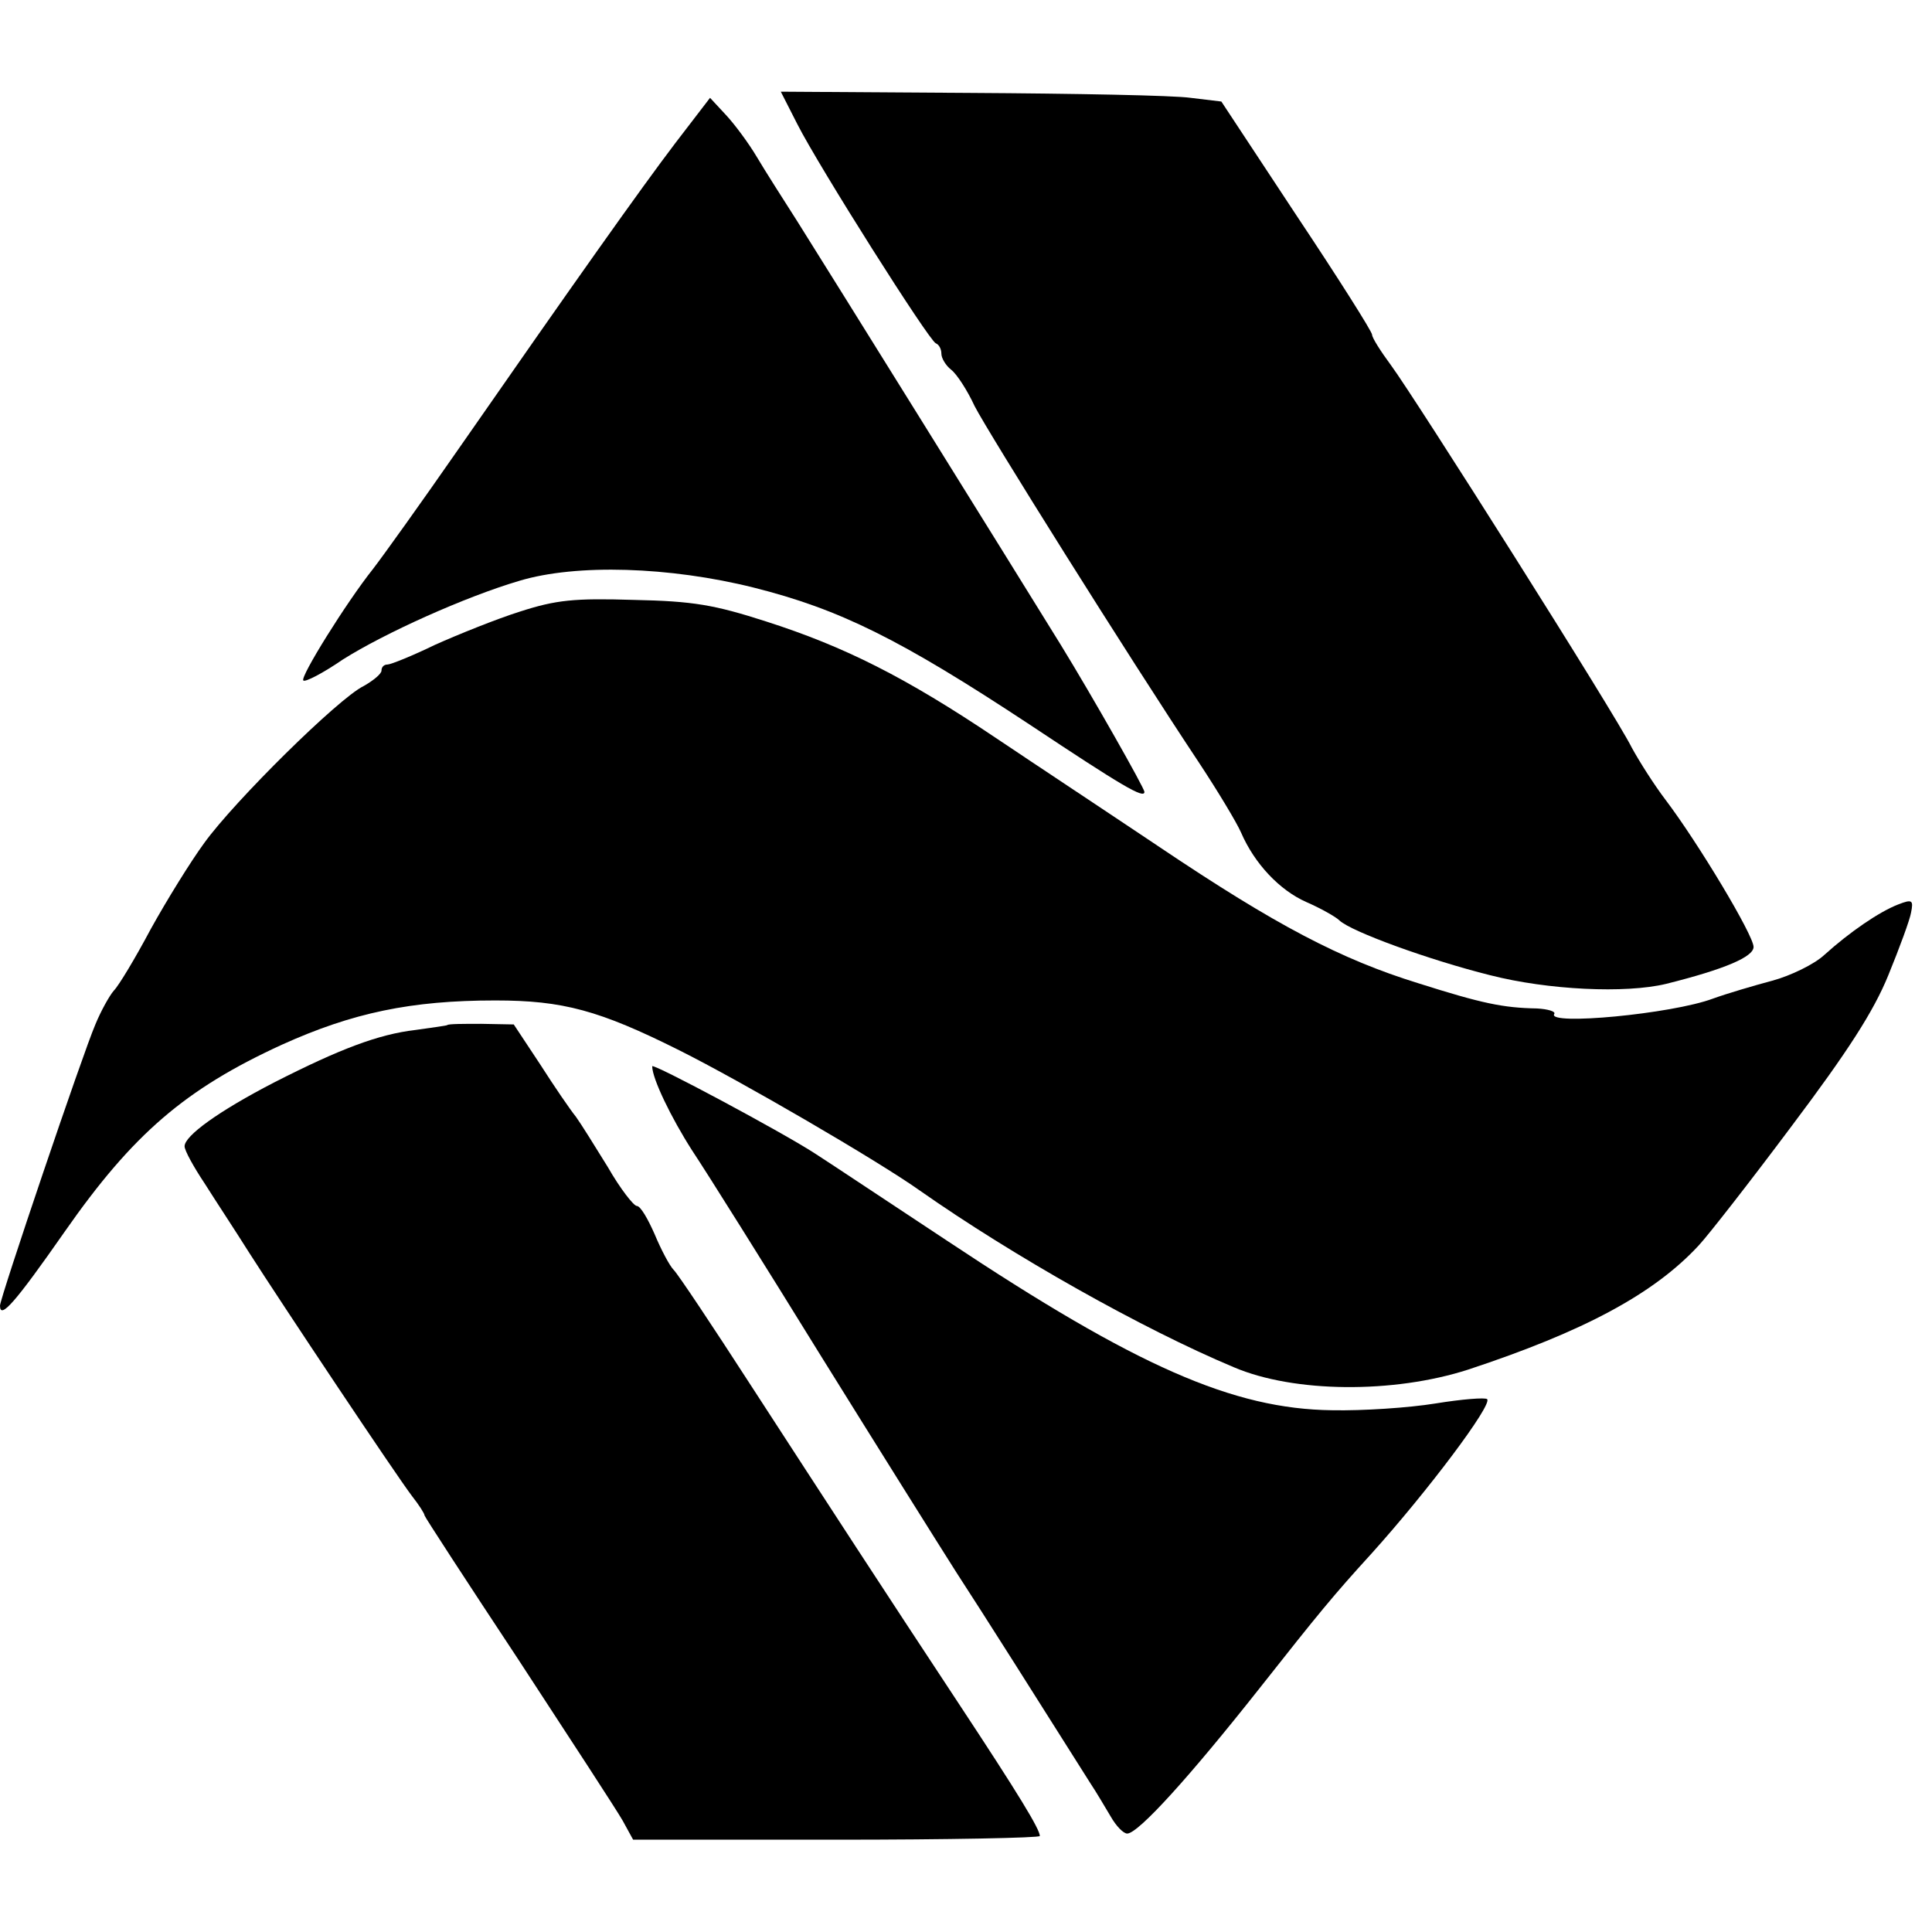
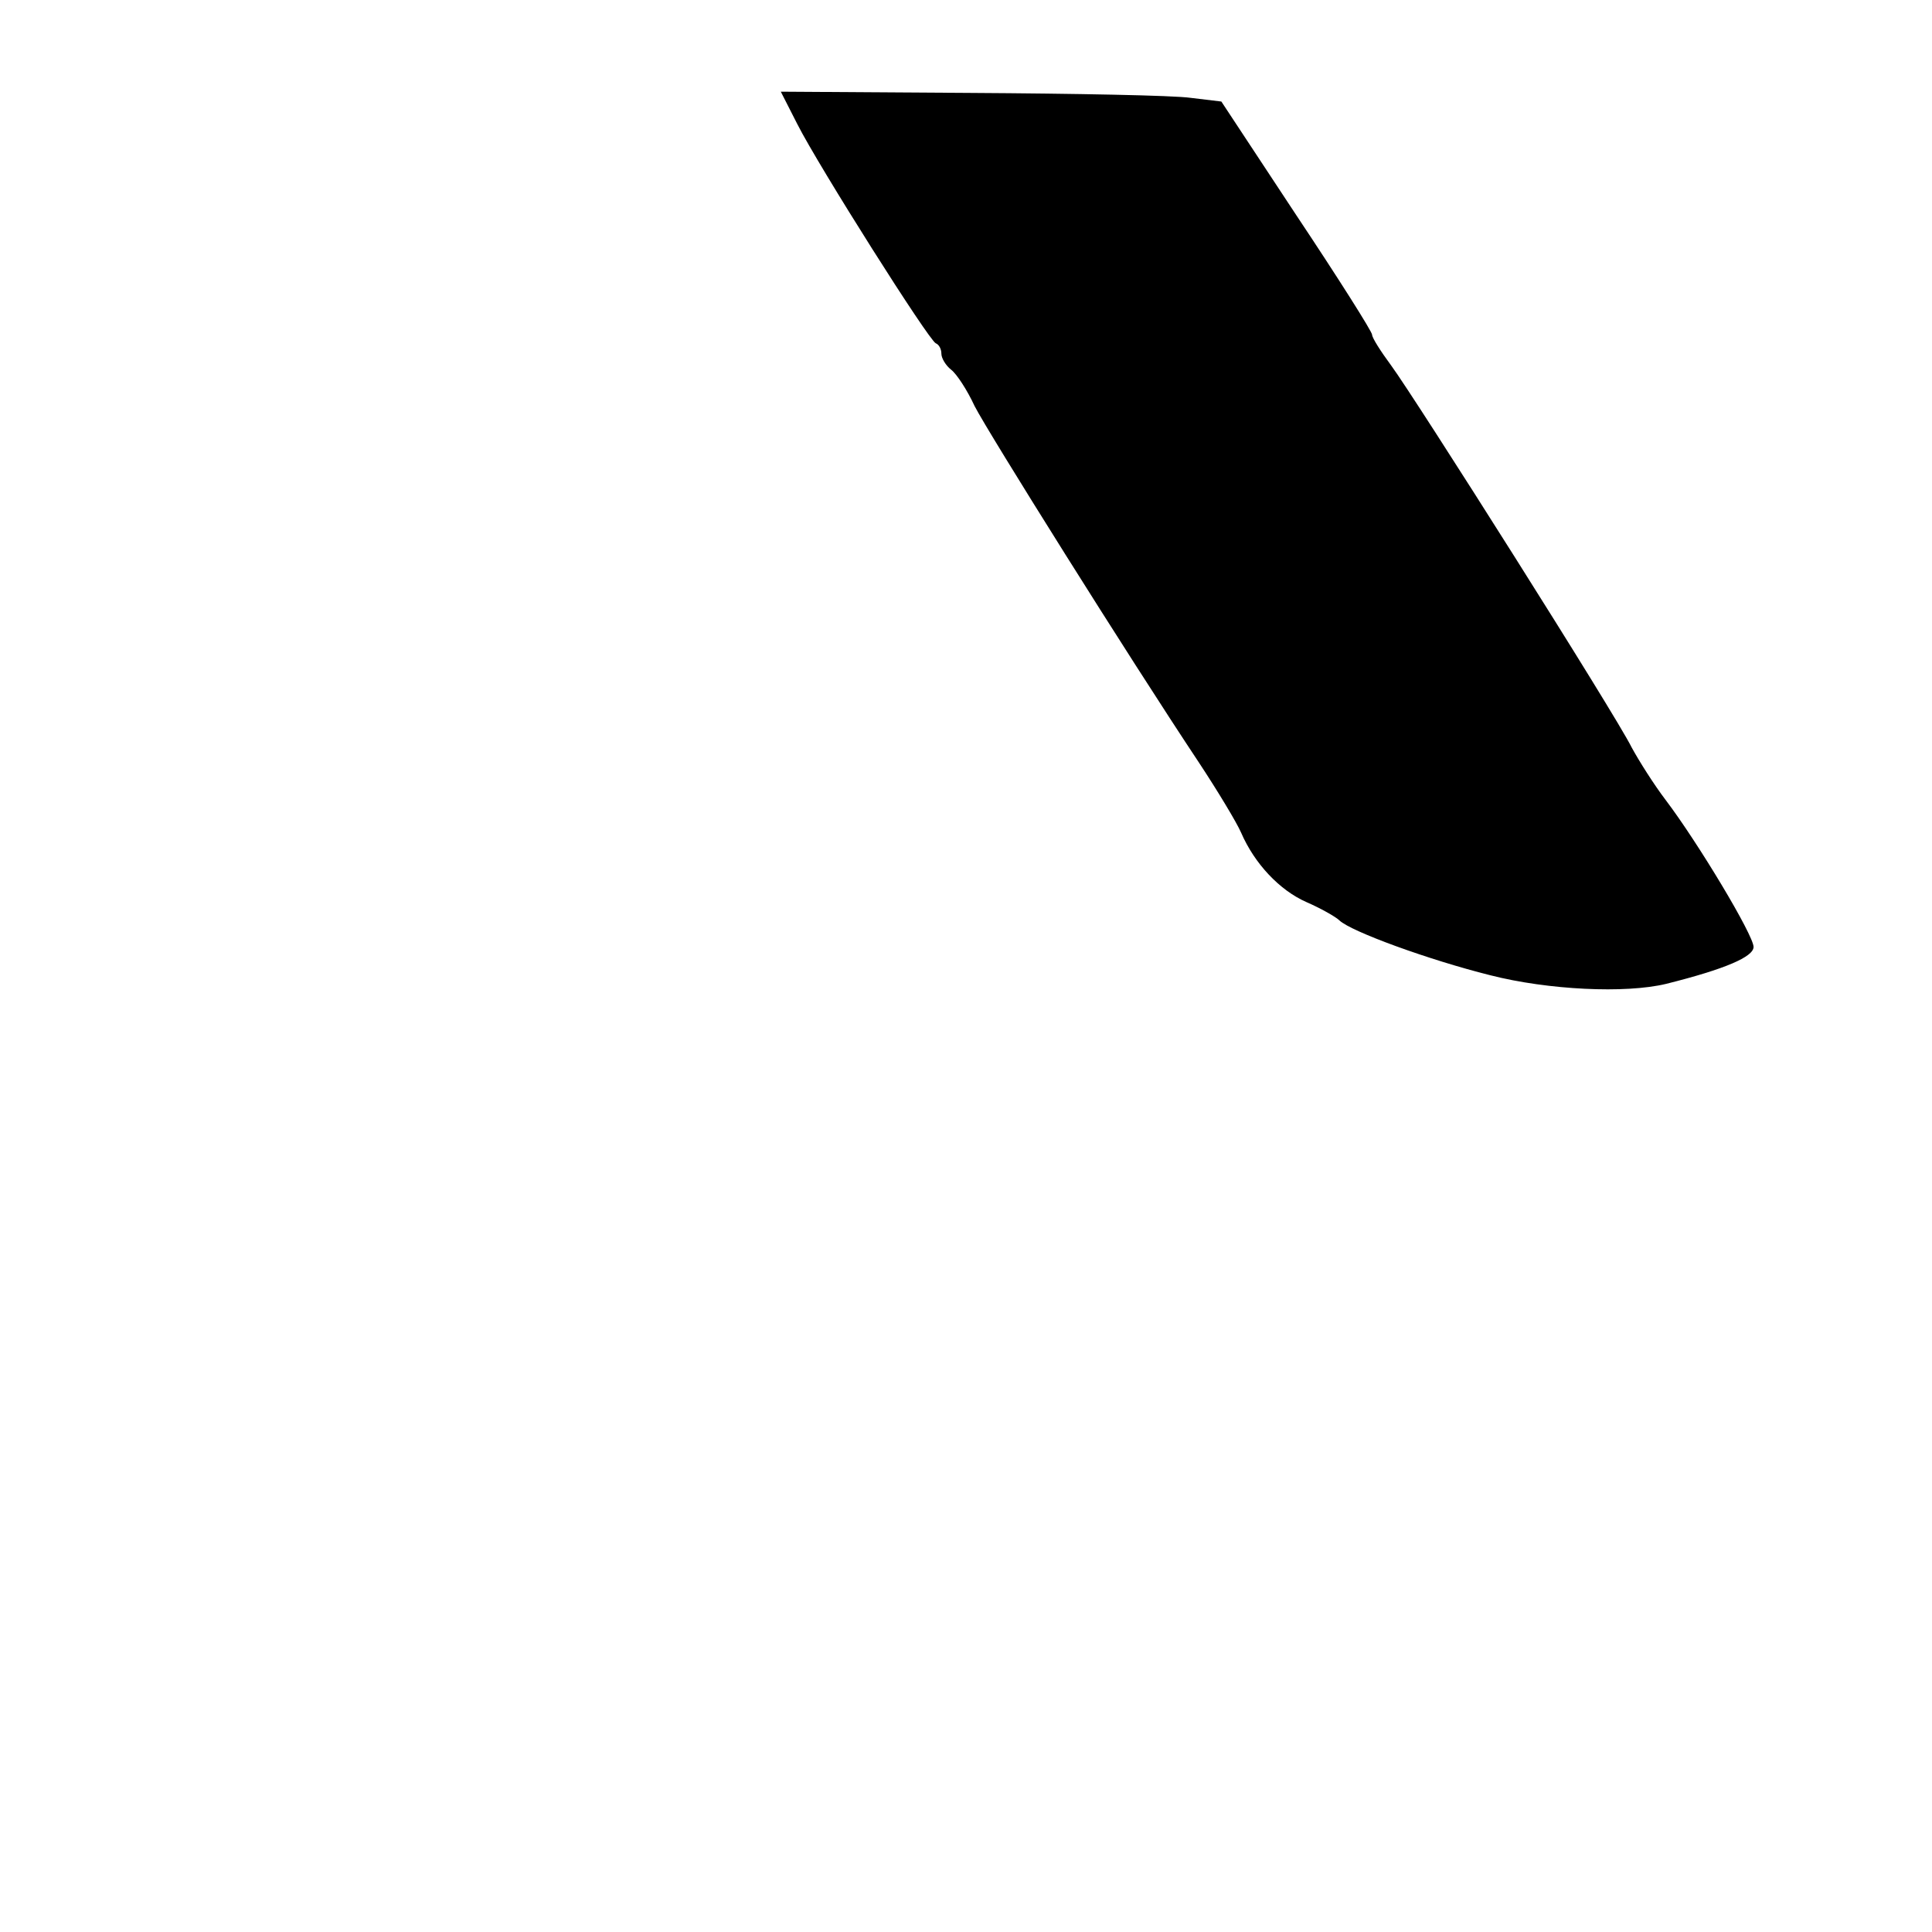
<svg xmlns="http://www.w3.org/2000/svg" version="1.0" width="314pt" height="314pt" viewBox="0 0 314 314" preserveAspectRatio="xMidYMid meet">
  <g transform="translate(0,314) scale(0.1,-0.1)" fill="#000000" stroke="none">
    <path d="M1296 2938 c35 -69 214 -352 225 -356 5 -2 9 -9 9 -17 0 -7 7 -19 16 -26 9 -7 26 -33 38 -59 22 -43 248 -404 365 -580 31 -47 61 -97 68 -113 22 -51 63 -94 106 -113 23 -10 48 -24 54 -30 19 -18 145 -64 245 -89 94 -24 220 -30 286 -14 96 24 142 44 142 60 0 19 -90 169 -143 239 -19 25 -43 63 -55 85 -26 53 -352 568 -391 621 -17 23 -31 45 -31 50 0 5 -55 92 -123 194 l-122 185 -50 6 c-27 4 -189 7 -358 8 l-308 2 27 -53z" />
-     <path d="M1098 2908 c-57 -75 -166 -229 -353 -498 -59 -85 -122 -173 -139 -195 -43 -54 -119 -176 -113 -181 3 -3 32 12 64 34 68 43 199 102 287 128 93 28 245 23 381 -11 139 -35 237 -83 449 -223 149 -99 186 -121 186 -109 0 6 -85 156 -136 239 -79 128 -382 615 -428 688 -23 36 -53 83 -66 105 -13 22 -36 53 -50 68 l-26 28 -56 -73z" />
-     <path d="M845 2146 c-38 -12 -100 -37 -138 -54 -37 -18 -72 -32 -77 -32 -6 0 -10 -4 -10 -10 0 -5 -13 -16 -29 -25 -41 -20 -210 -187 -259 -255 -22 -30 -61 -93 -87 -140 -25 -47 -52 -92 -60 -100 -7 -8 -21 -33 -30 -55 -20 -46 -155 -445 -155 -457 0 -23 24 4 105 120 111 159 196 232 353 304 115 52 210 72 347 72 110 0 169 -16 299 -81 100 -50 322 -179 391 -228 151 -106 362 -225 510 -287 98 -42 260 -43 381 -4 188 62 302 123 375 202 15 16 83 103 151 194 91 121 133 186 157 245 18 44 35 90 37 102 4 20 2 22 -21 13 -31 -12 -79 -45 -120 -82 -16 -15 -55 -34 -85 -42 -30 -8 -74 -21 -96 -29 -67 -25 -270 -44 -258 -25 3 4 -10 8 -28 9 -55 1 -89 8 -193 41 -126 39 -231 94 -420 221 -82 55 -203 135 -267 178 -146 98 -245 148 -373 189 -84 27 -118 33 -215 35 -97 3 -126 0 -185 -19z" />
-     <path d="M727 1474 c-1 -1 -24 -4 -52 -8 -60 -7 -123 -31 -229 -85 -91 -47 -146 -87 -146 -104 0 -7 15 -34 33 -61 17 -27 50 -77 72 -112 53 -83 239 -362 265 -396 11 -14 20 -28 20 -31 0 -2 69 -108 153 -235 83 -127 160 -245 169 -261 l17 -31 331 0 c181 0 330 3 330 6 0 11 -34 67 -131 214 -128 194 -204 311 -339 519 -62 96 -118 180 -125 187 -7 7 -21 34 -31 58 -11 25 -23 46 -29 46 -5 0 -27 28 -47 63 -21 34 -44 71 -52 82 -9 11 -35 49 -58 85 l-43 65 -53 1 c-28 0 -53 0 -55 -2z" />
-     <path d="M1060 1407 c0 -20 31 -84 65 -137 24 -36 118 -186 210 -335 92 -148 191 -306 219 -350 43 -66 136 -213 218 -343 10 -15 24 -39 33 -54 9 -16 21 -28 27 -28 18 0 102 93 215 236 97 123 120 151 182 219 91 101 197 242 188 251 -3 3 -41 0 -84 -7 -43 -7 -118 -12 -168 -11 -161 2 -318 71 -625 275 -91 60 -187 124 -215 142 -52 34 -265 148 -265 142z" />
+     <path d="M845 2146 z" />
  </g>
</svg>